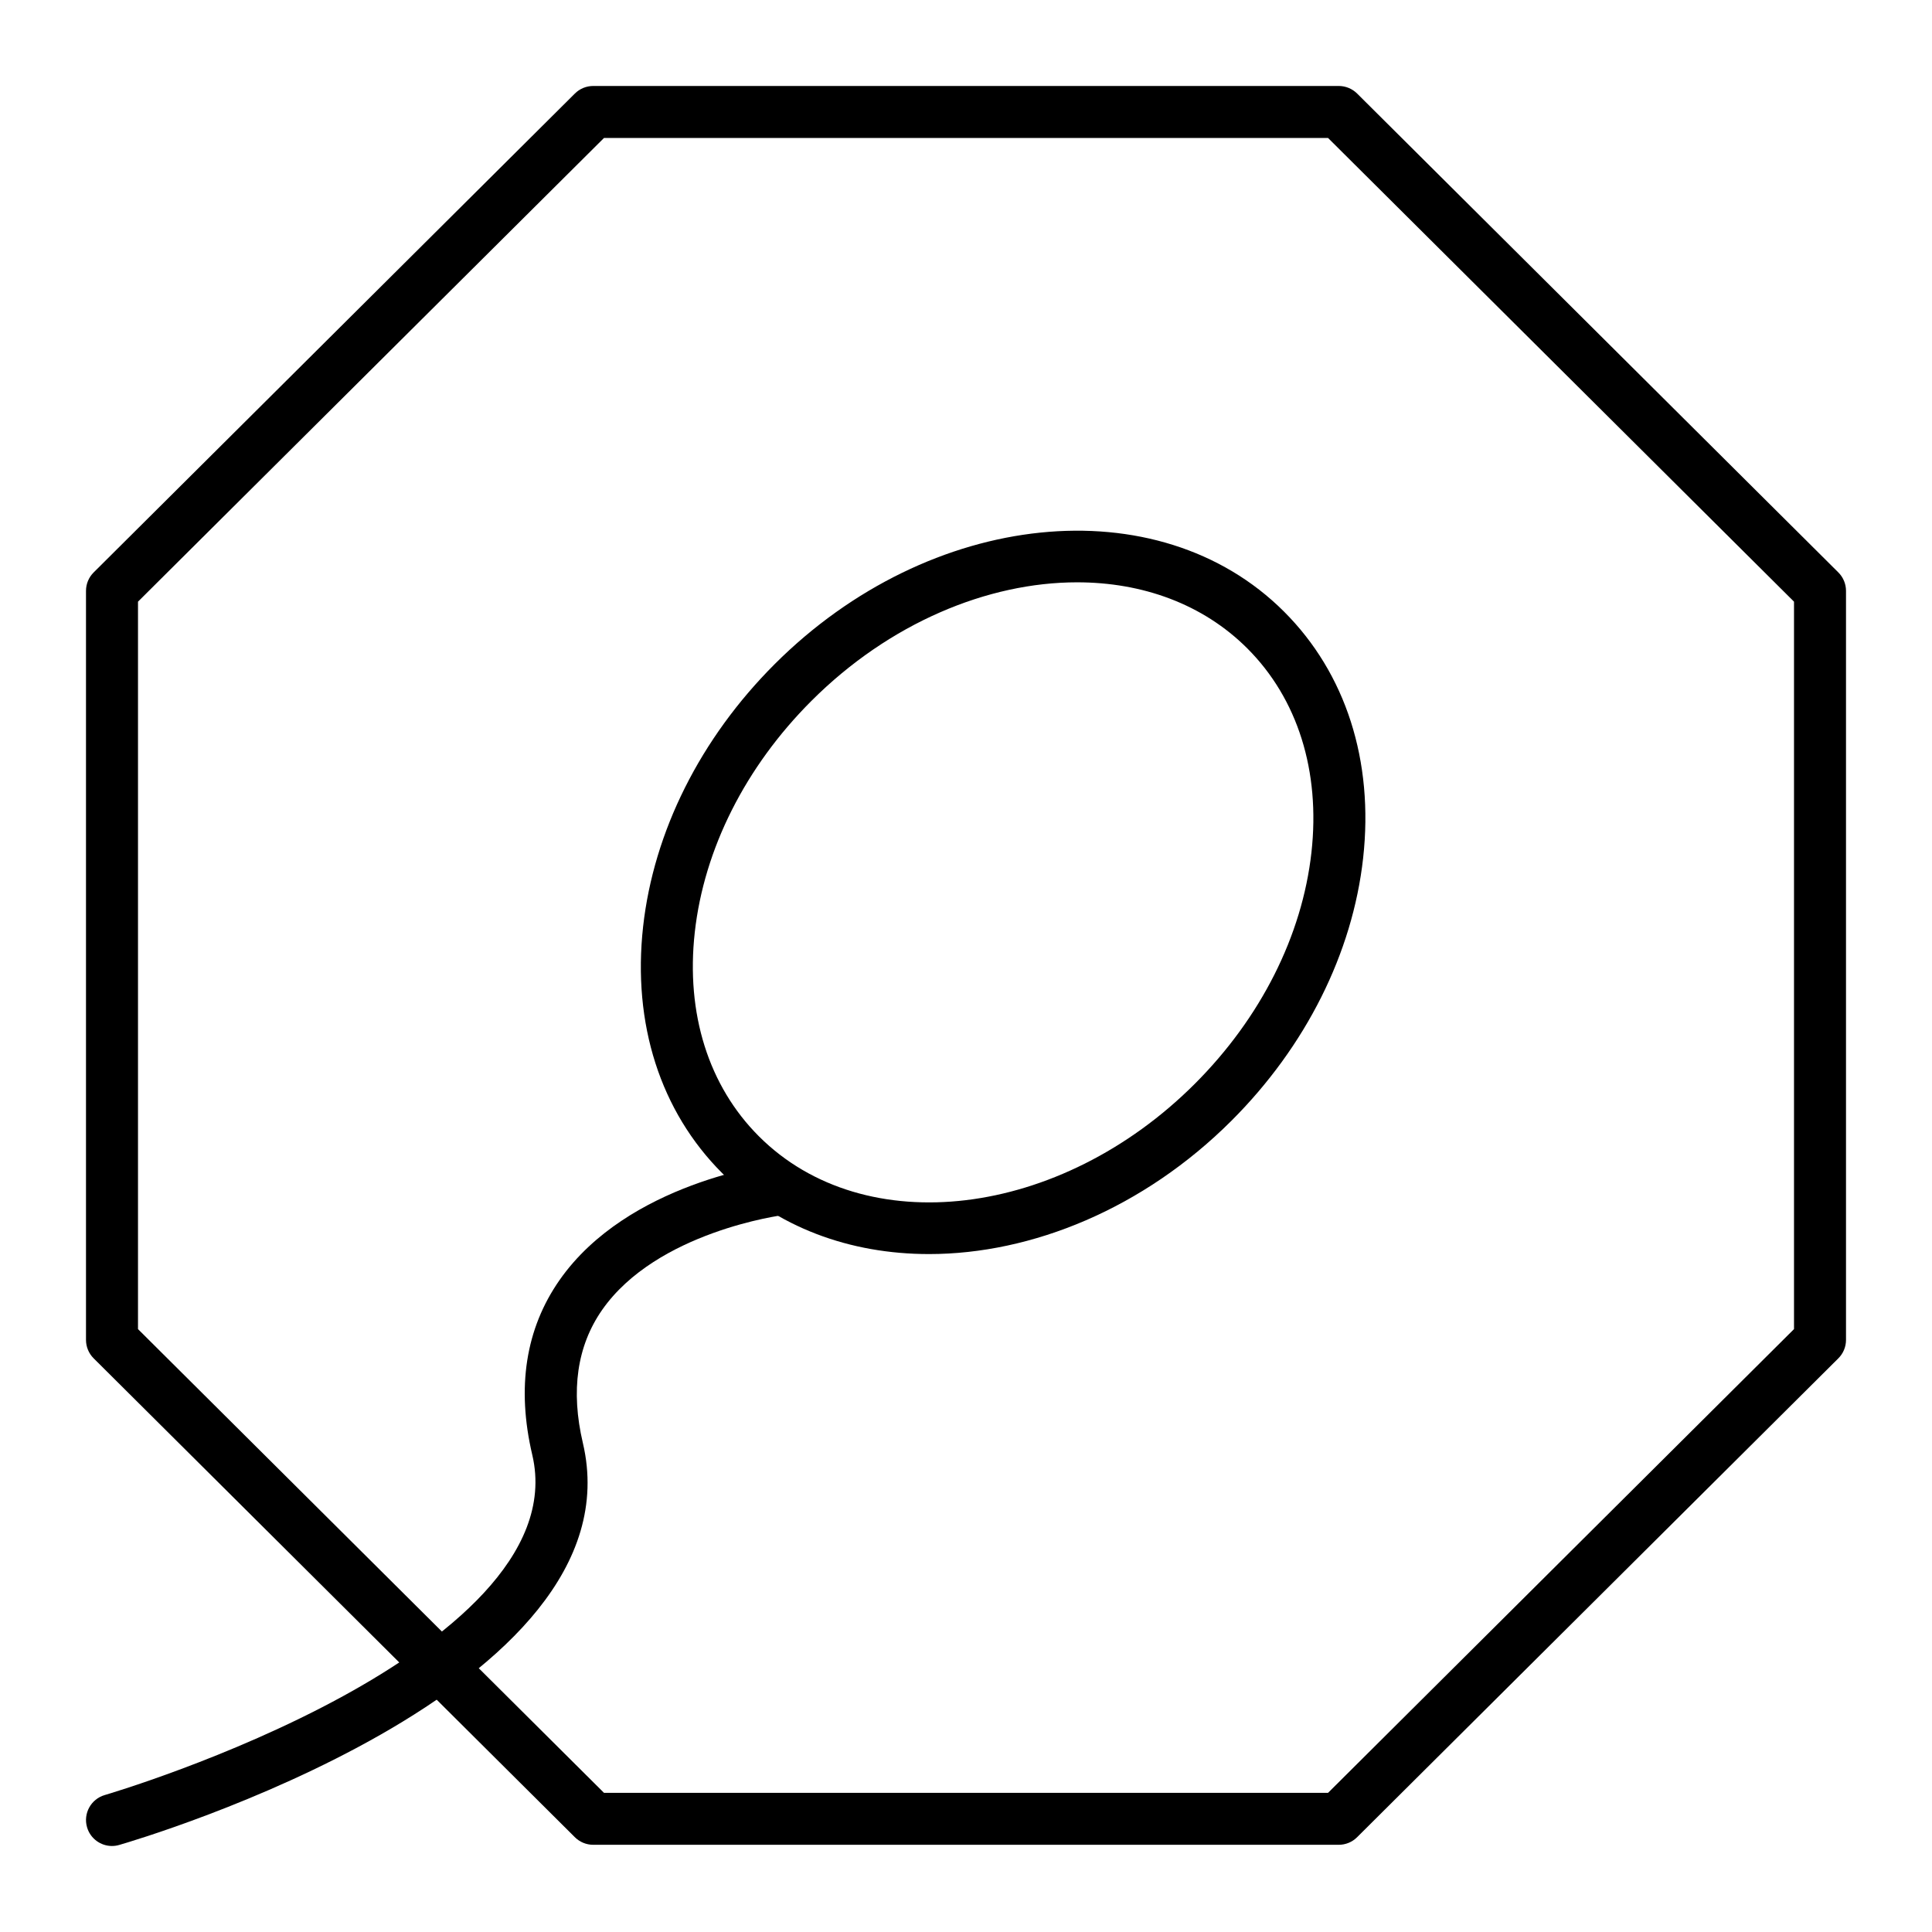
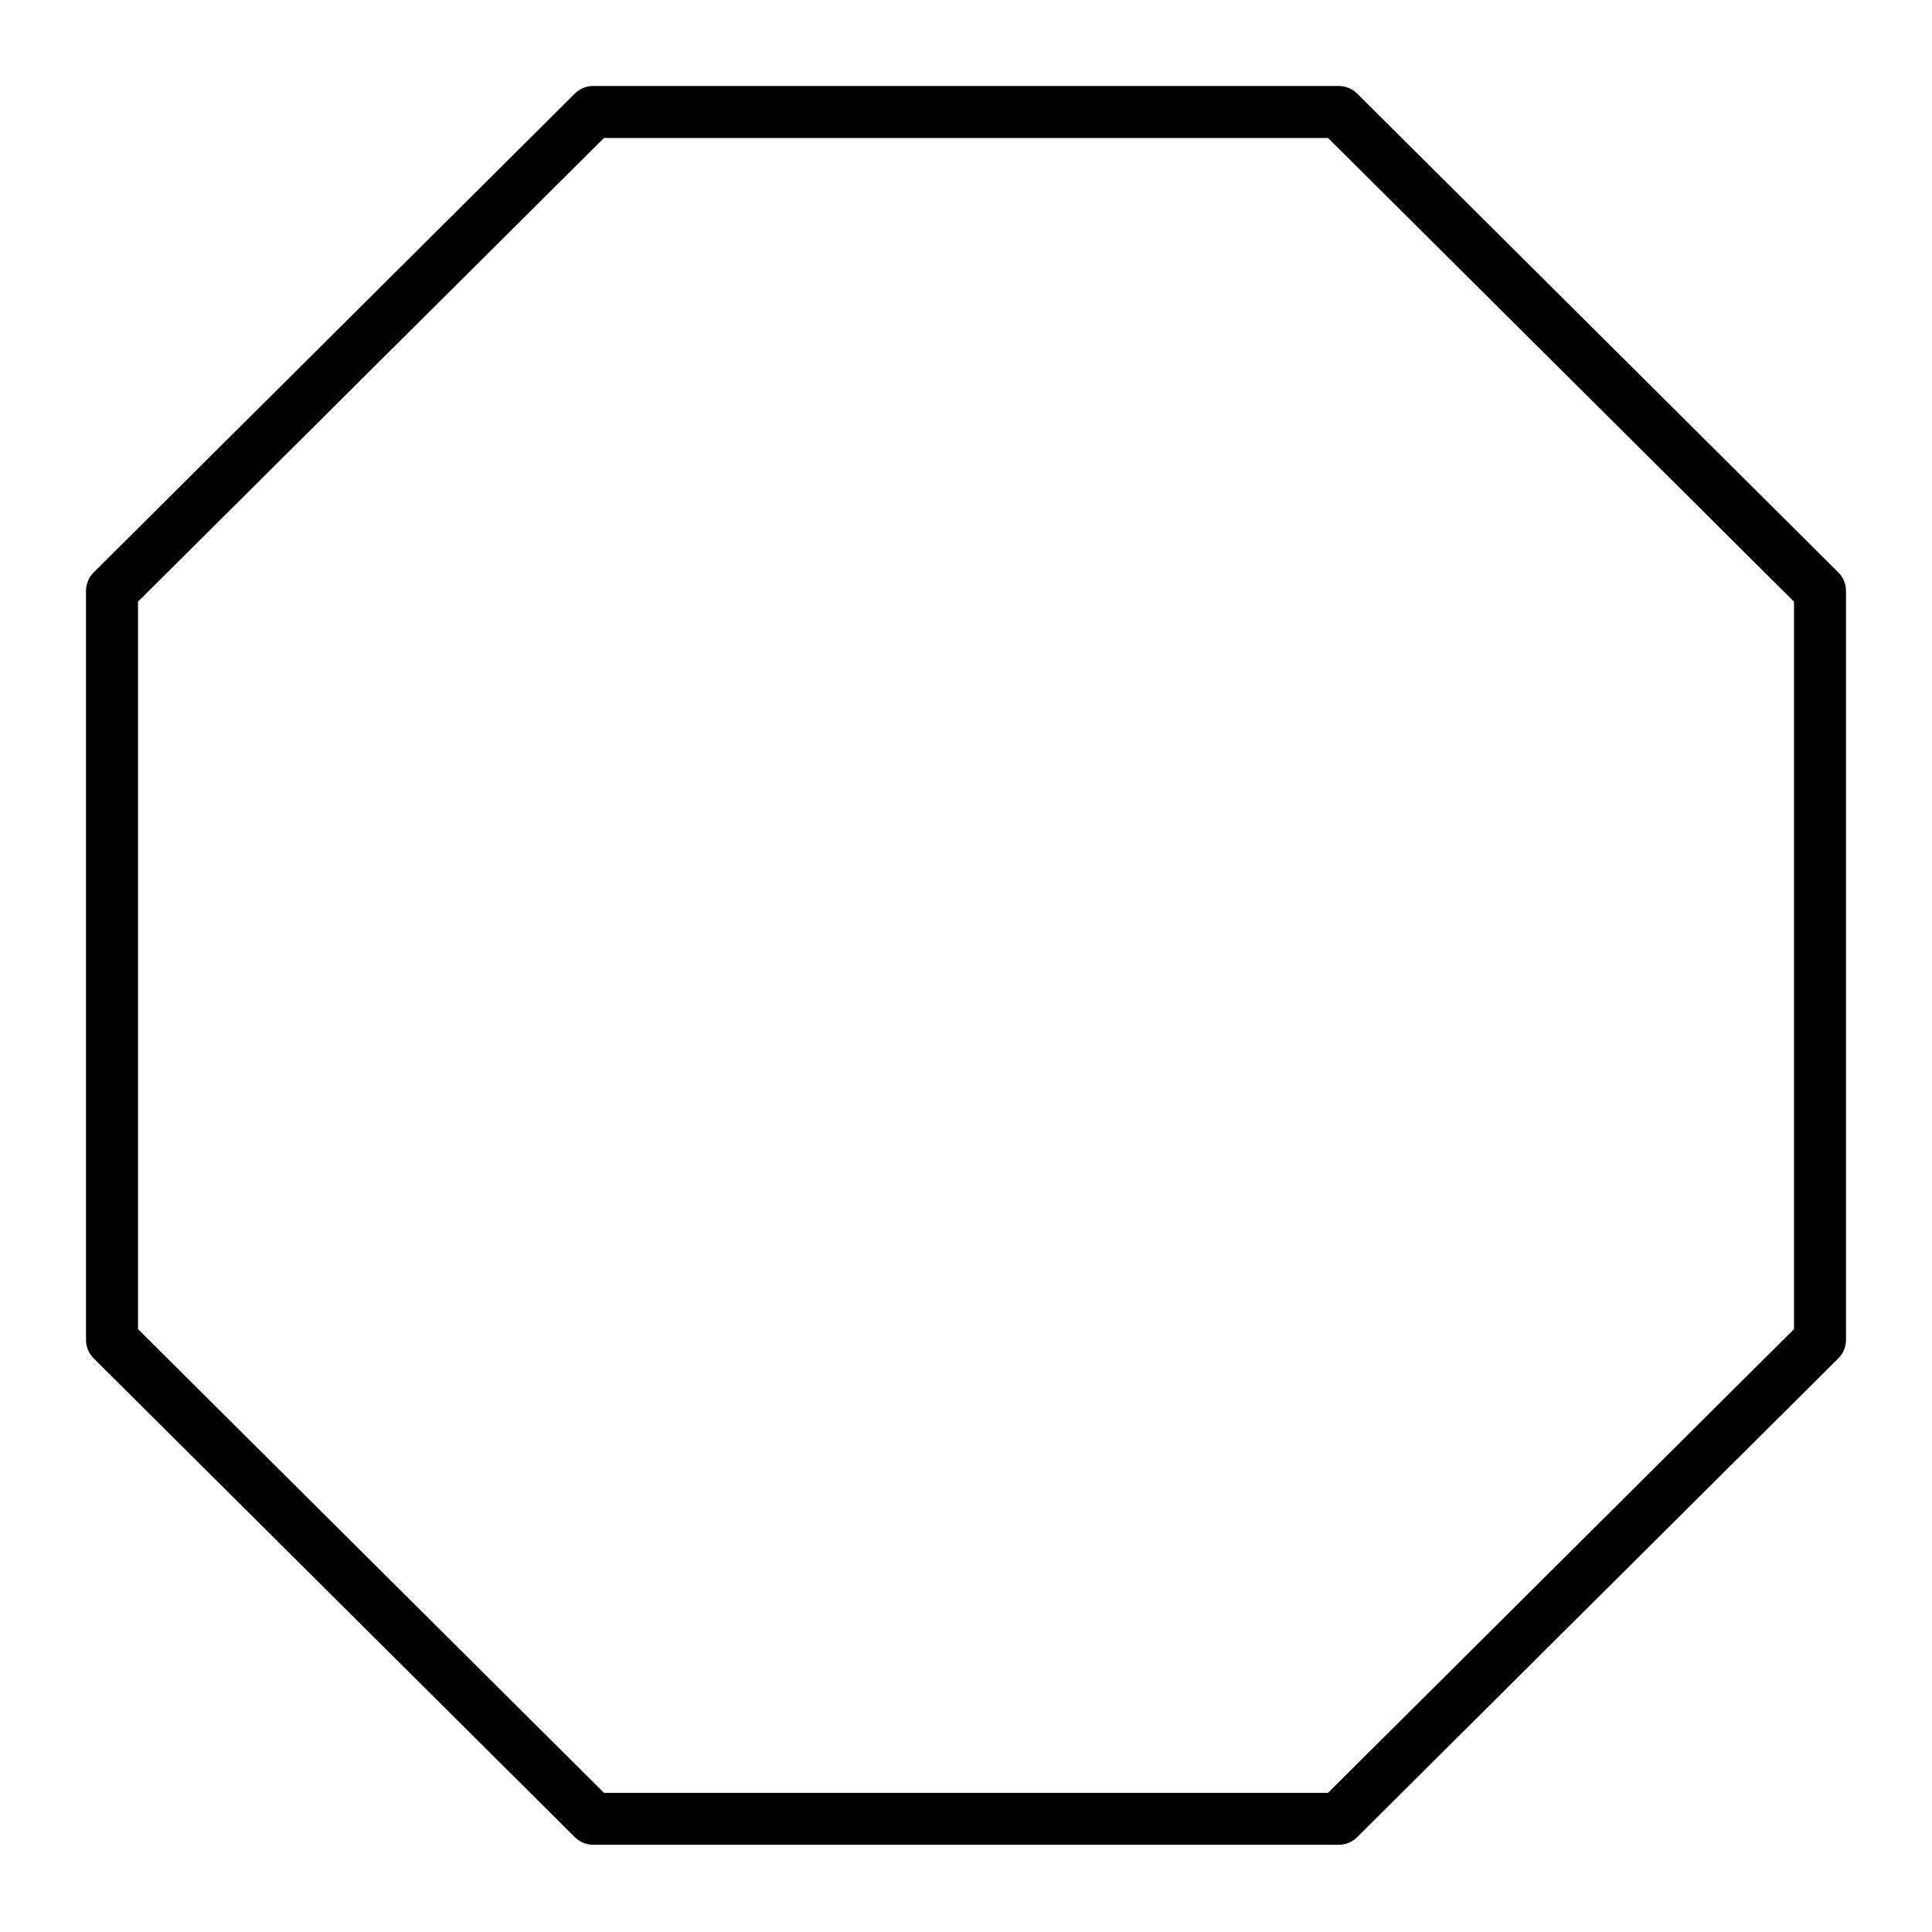
<svg xmlns="http://www.w3.org/2000/svg" fill="#000000" width="800px" height="800px" version="1.1" viewBox="144 144 512 512">
  <g>
    <path d="m498.79 632.89h-197.58c-1.82 0-3.566-0.719-4.859-2.004l-127.53-126.91c-1.301-1.293-2.031-3.051-2.031-4.883v-198.51c0-1.832 0.73-3.59 2.031-4.883l127.53-126.91c1.289-1.285 3.039-2.004 4.859-2.004h197.58c1.82 0 3.566 0.723 4.859 2.004l127.53 126.91c1.301 1.293 2.031 3.051 2.031 4.883v198.51c0 1.832-0.73 3.59-2.031 4.883l-127.54 126.91c-1.289 1.285-3.035 2.004-4.856 2.004zm-194.73-13.773h191.89l123.48-122.89v-192.78l-123.48-122.88h-191.89l-123.49 122.88v192.78z" />
-     <path d="m390.18 476.34c-20.832 0-40.352-7.019-54.793-21.449-16.379-16.367-23.82-39.57-20.957-65.332 2.801-25.188 15.188-49.895 34.875-69.566 41.051-41.023 101.6-47.258 134.98-13.906 16.379 16.367 23.82 39.57 20.957 65.332-2.801 25.188-15.188 49.895-34.875 69.57-23.293 23.273-52.867 35.352-80.188 35.352zm39.273-178.02c-23.715 0-49.762 10.781-70.41 31.414-17.484 17.469-28.465 39.258-30.922 61.344-2.394 21.516 3.648 40.715 17.004 54.062 28.008 27.988 79.824 21.75 115.5-13.906 17.484-17.473 28.465-39.258 30.922-61.348 2.391-21.516-3.648-40.715-17.004-54.062-11.801-11.789-27.832-17.504-45.094-17.504z" />
-     <path d="m173.68 633.21c-2.988 0-5.738-1.957-6.613-4.969-1.062-3.652 1.043-7.473 4.695-8.535 0.324-0.094 32.855-9.637 63.121-26.195 26.359-14.422 56.461-37.223 50.176-63.945-4.199-17.863-1.77-33.449 7.227-46.328 18.059-25.852 56.082-30.723 57.691-30.918 3.777-0.449 7.207 2.234 7.664 6.012 0.457 3.777-2.234 7.207-6.012 7.664-0.324 0.039-33.598 4.379-48.082 25.176-6.629 9.52-8.34 21.379-5.082 35.238 15.426 65.598-117.21 104.89-122.87 106.52-0.637 0.188-1.285 0.277-1.918 0.277z" />
  </g>
</svg>